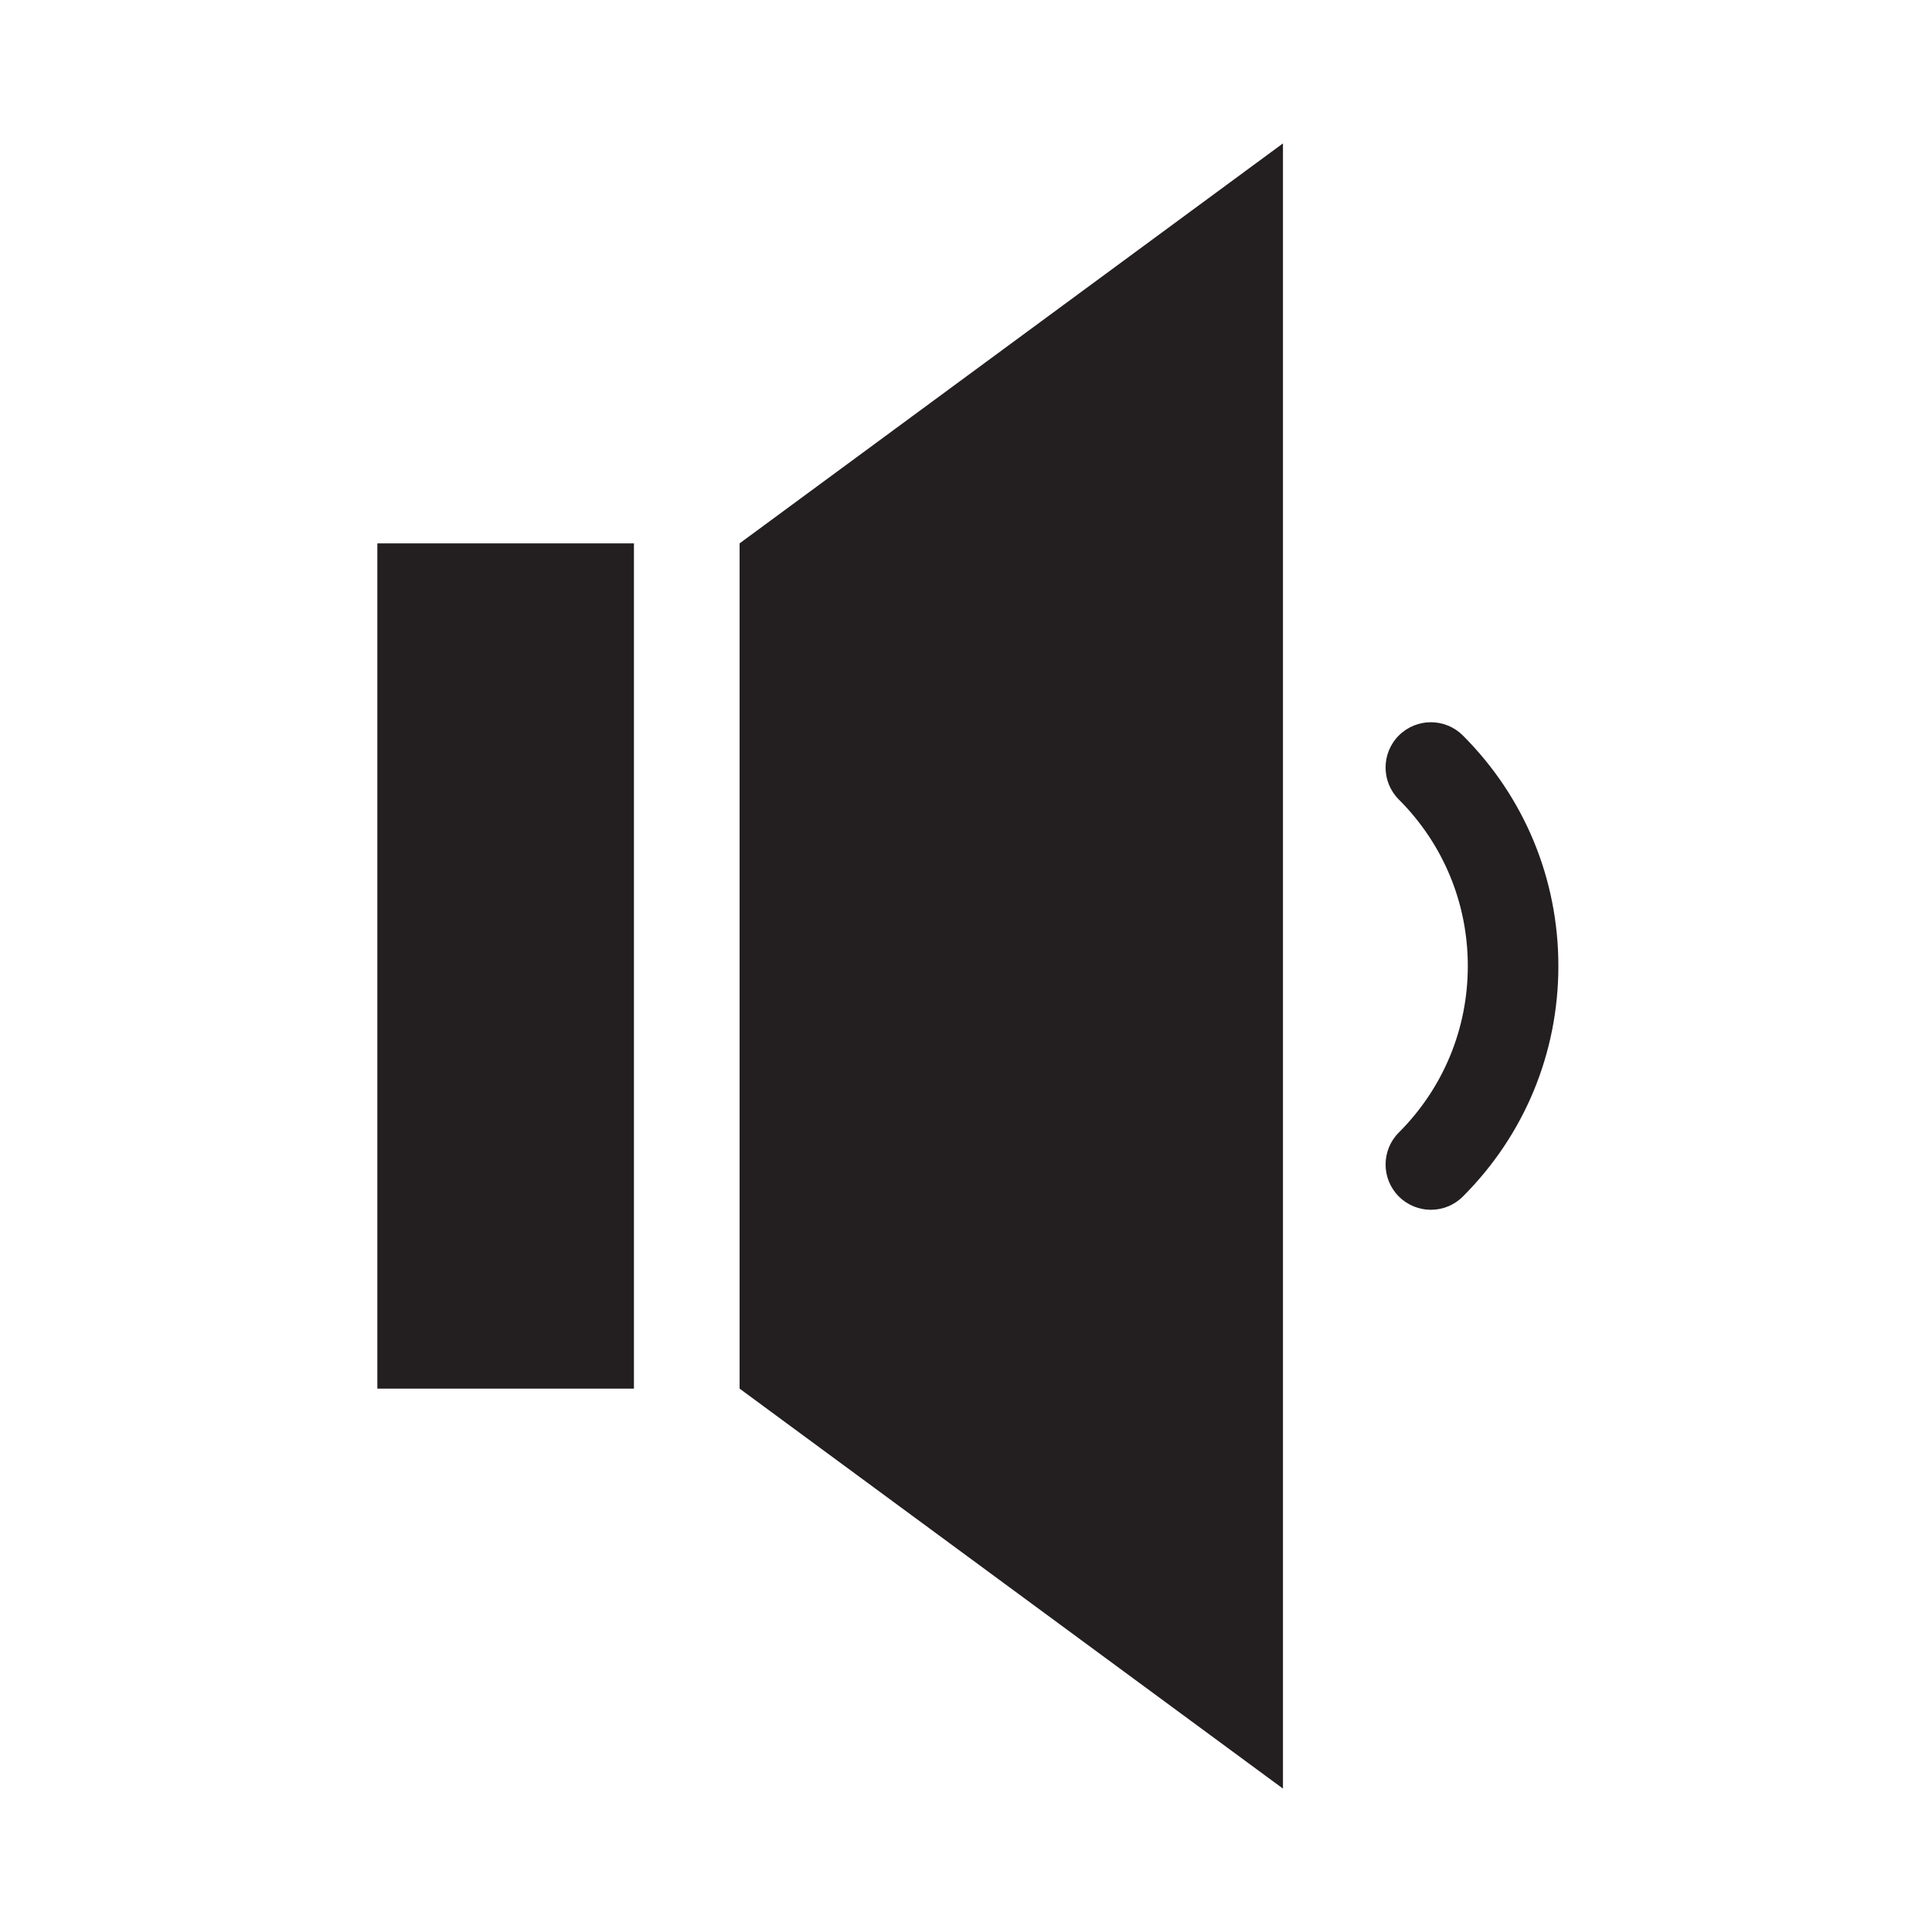
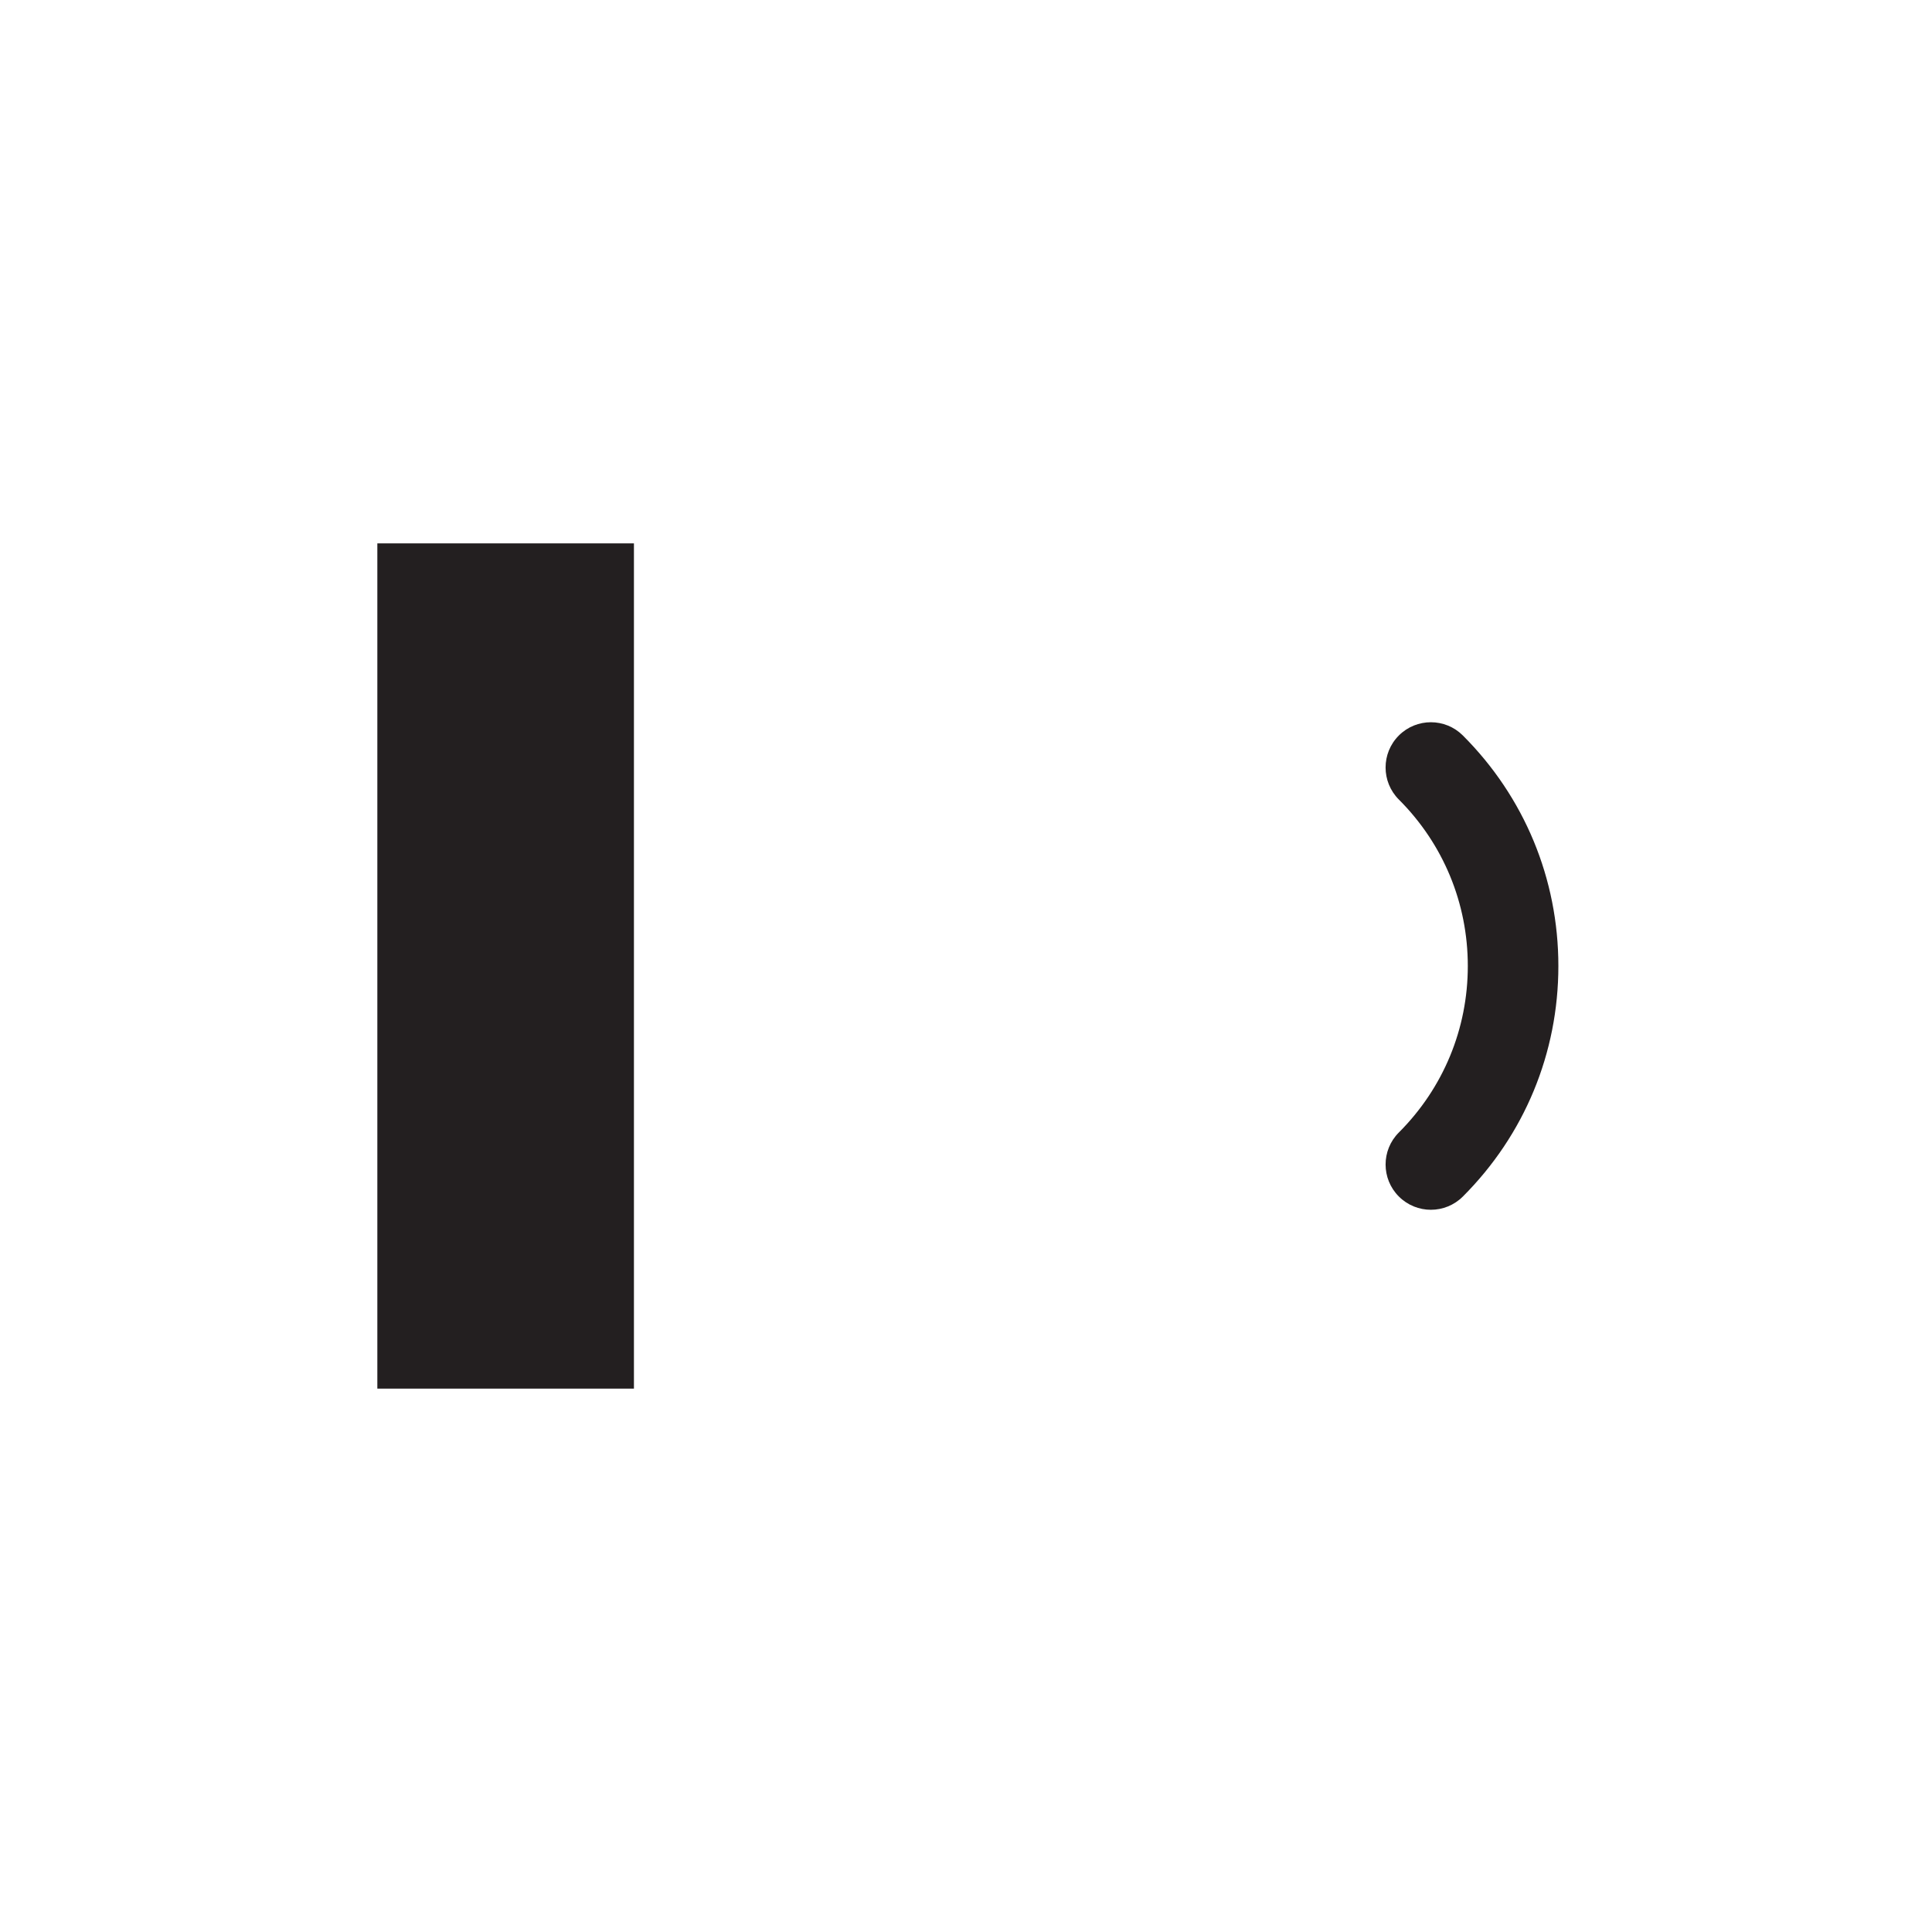
<svg xmlns="http://www.w3.org/2000/svg" version="1.1" id="Layer_1" x="0px" y="0px" width="128px" height="128px" viewBox="0 0 128 128" enable-background="new 0 0 128 128" xml:space="preserve">
  <g>
-     <polygon fill="#231F20" points="49,92 85,118.5 85,9.5 49,36  " />
    <rect x="25" y="36" fill="#231F20" width="17" height="56" />
    <path fill="#231F20" d="M92.676,48.729c-1.17,1.172-1.17,3.071,0.002,4.243c2.945,2.946,4.568,6.862,4.568,11.028   s-1.623,8.083-4.568,11.03c-1.172,1.171-1.172,3.071,0,4.242c0.586,0.586,1.354,0.879,2.121,0.879s1.535-0.293,2.121-0.879   c4.08-4.08,6.326-9.504,6.326-15.272c0-5.769-2.246-11.192-6.326-15.271C95.748,47.558,93.848,47.557,92.676,48.729z" />
  </g>
</svg>